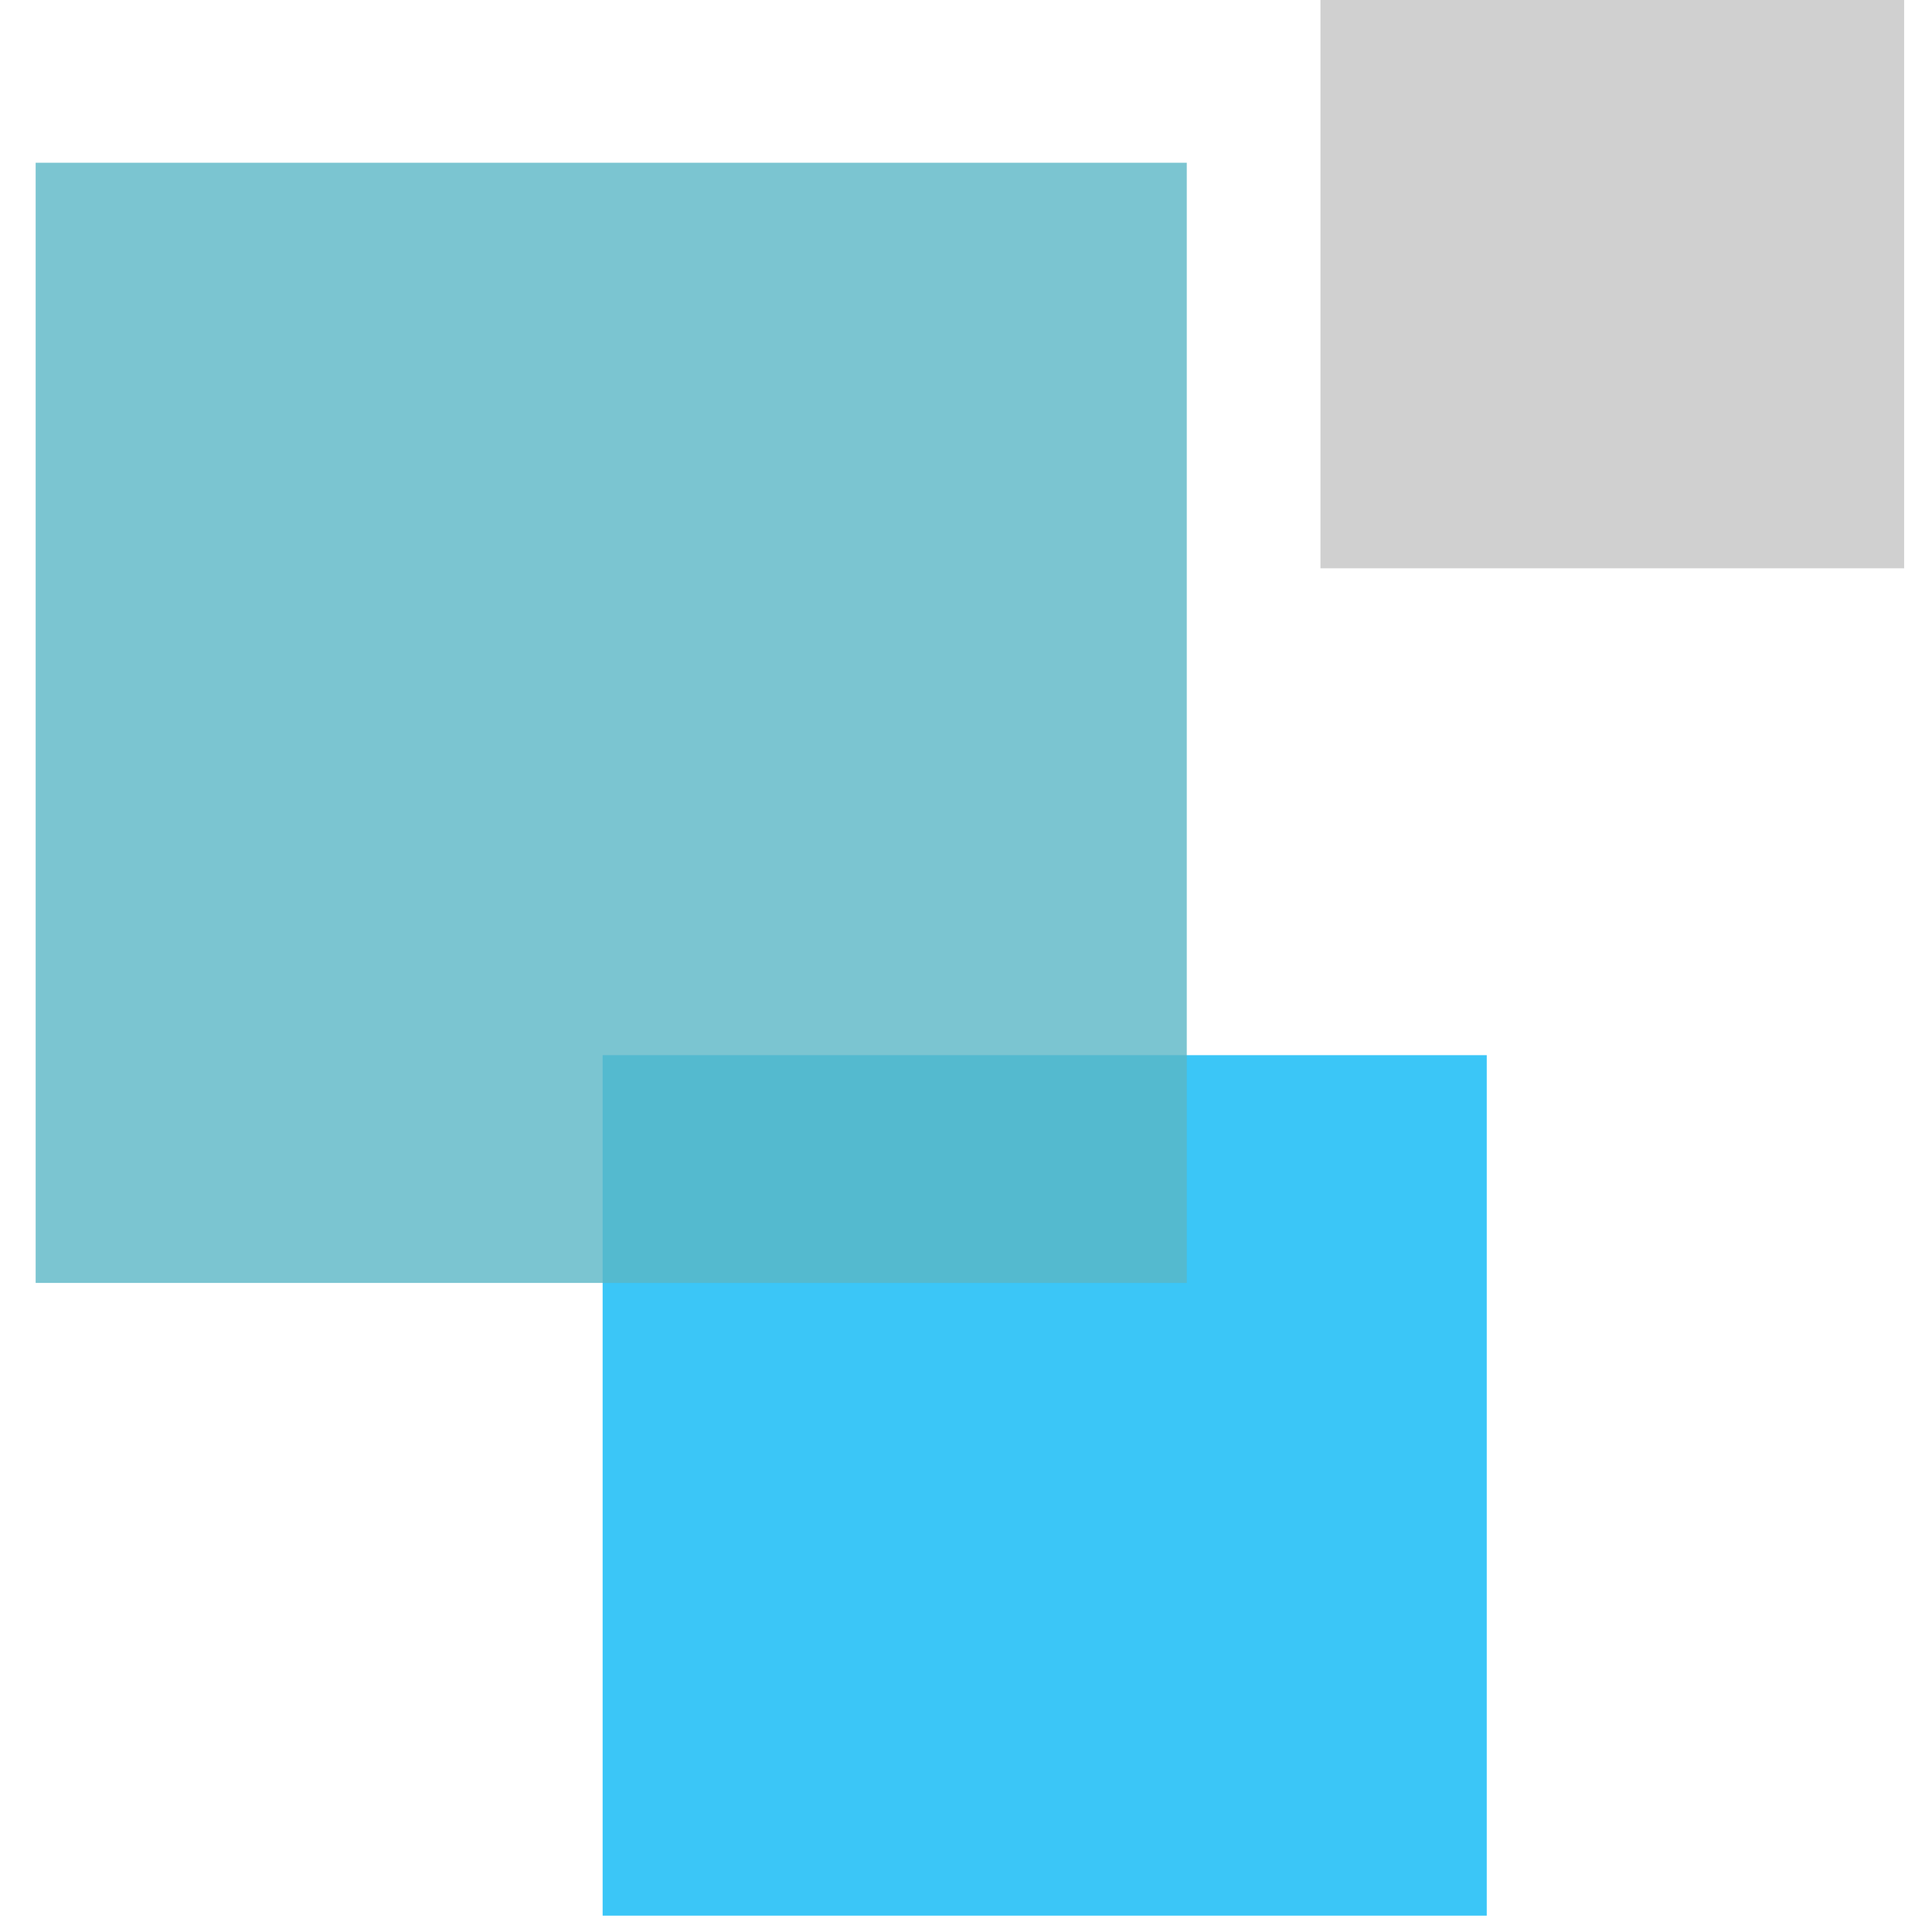
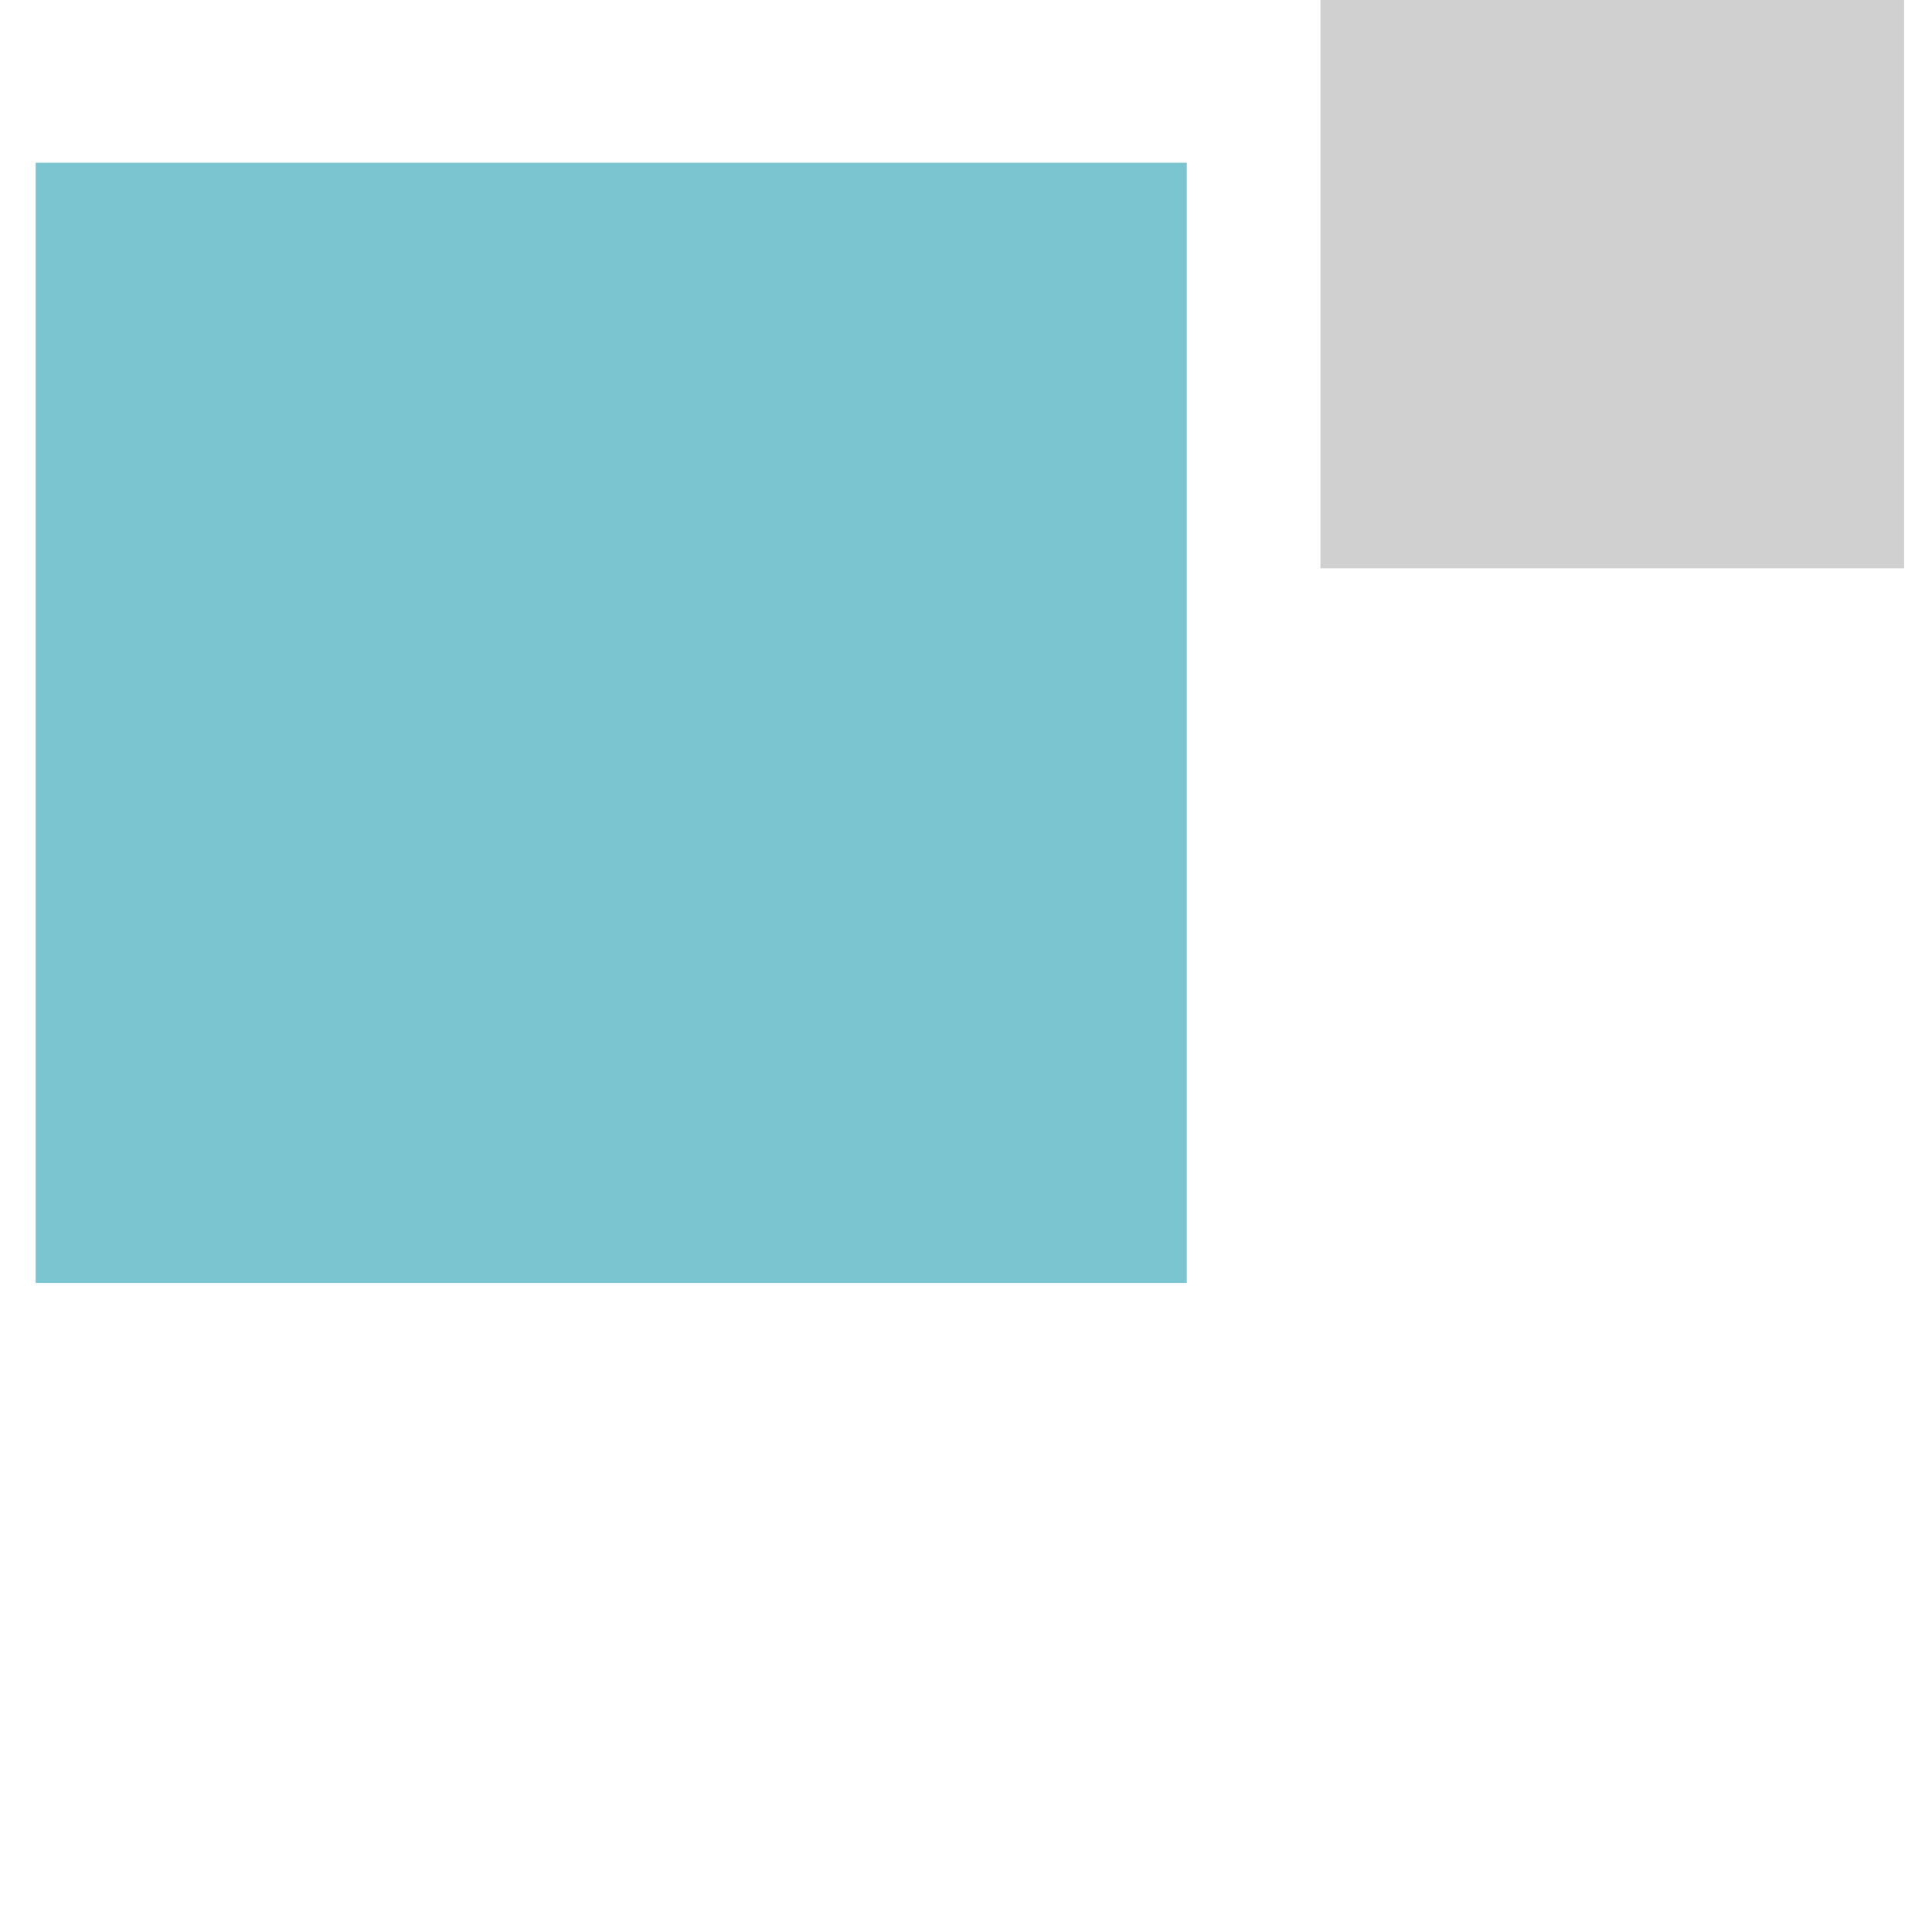
<svg xmlns="http://www.w3.org/2000/svg" width="26" height="26" viewBox="0 0 26 26">
  <g>
    <g>
      <path fill="#d0d0d0" d="M25.625 0H17.77v7.648h7.855z" />
    </g>
    <g>
-       <path fill="#3bc6f7" d="M20.008 14.2H8.11v11.58h11.898z" />
-     </g>
+       </g>
    <g opacity=".8">
      <path fill="#5ab6c5" d="M15.971 2.19H.48v15.075h15.491z" />
    </g>
  </g>
</svg>